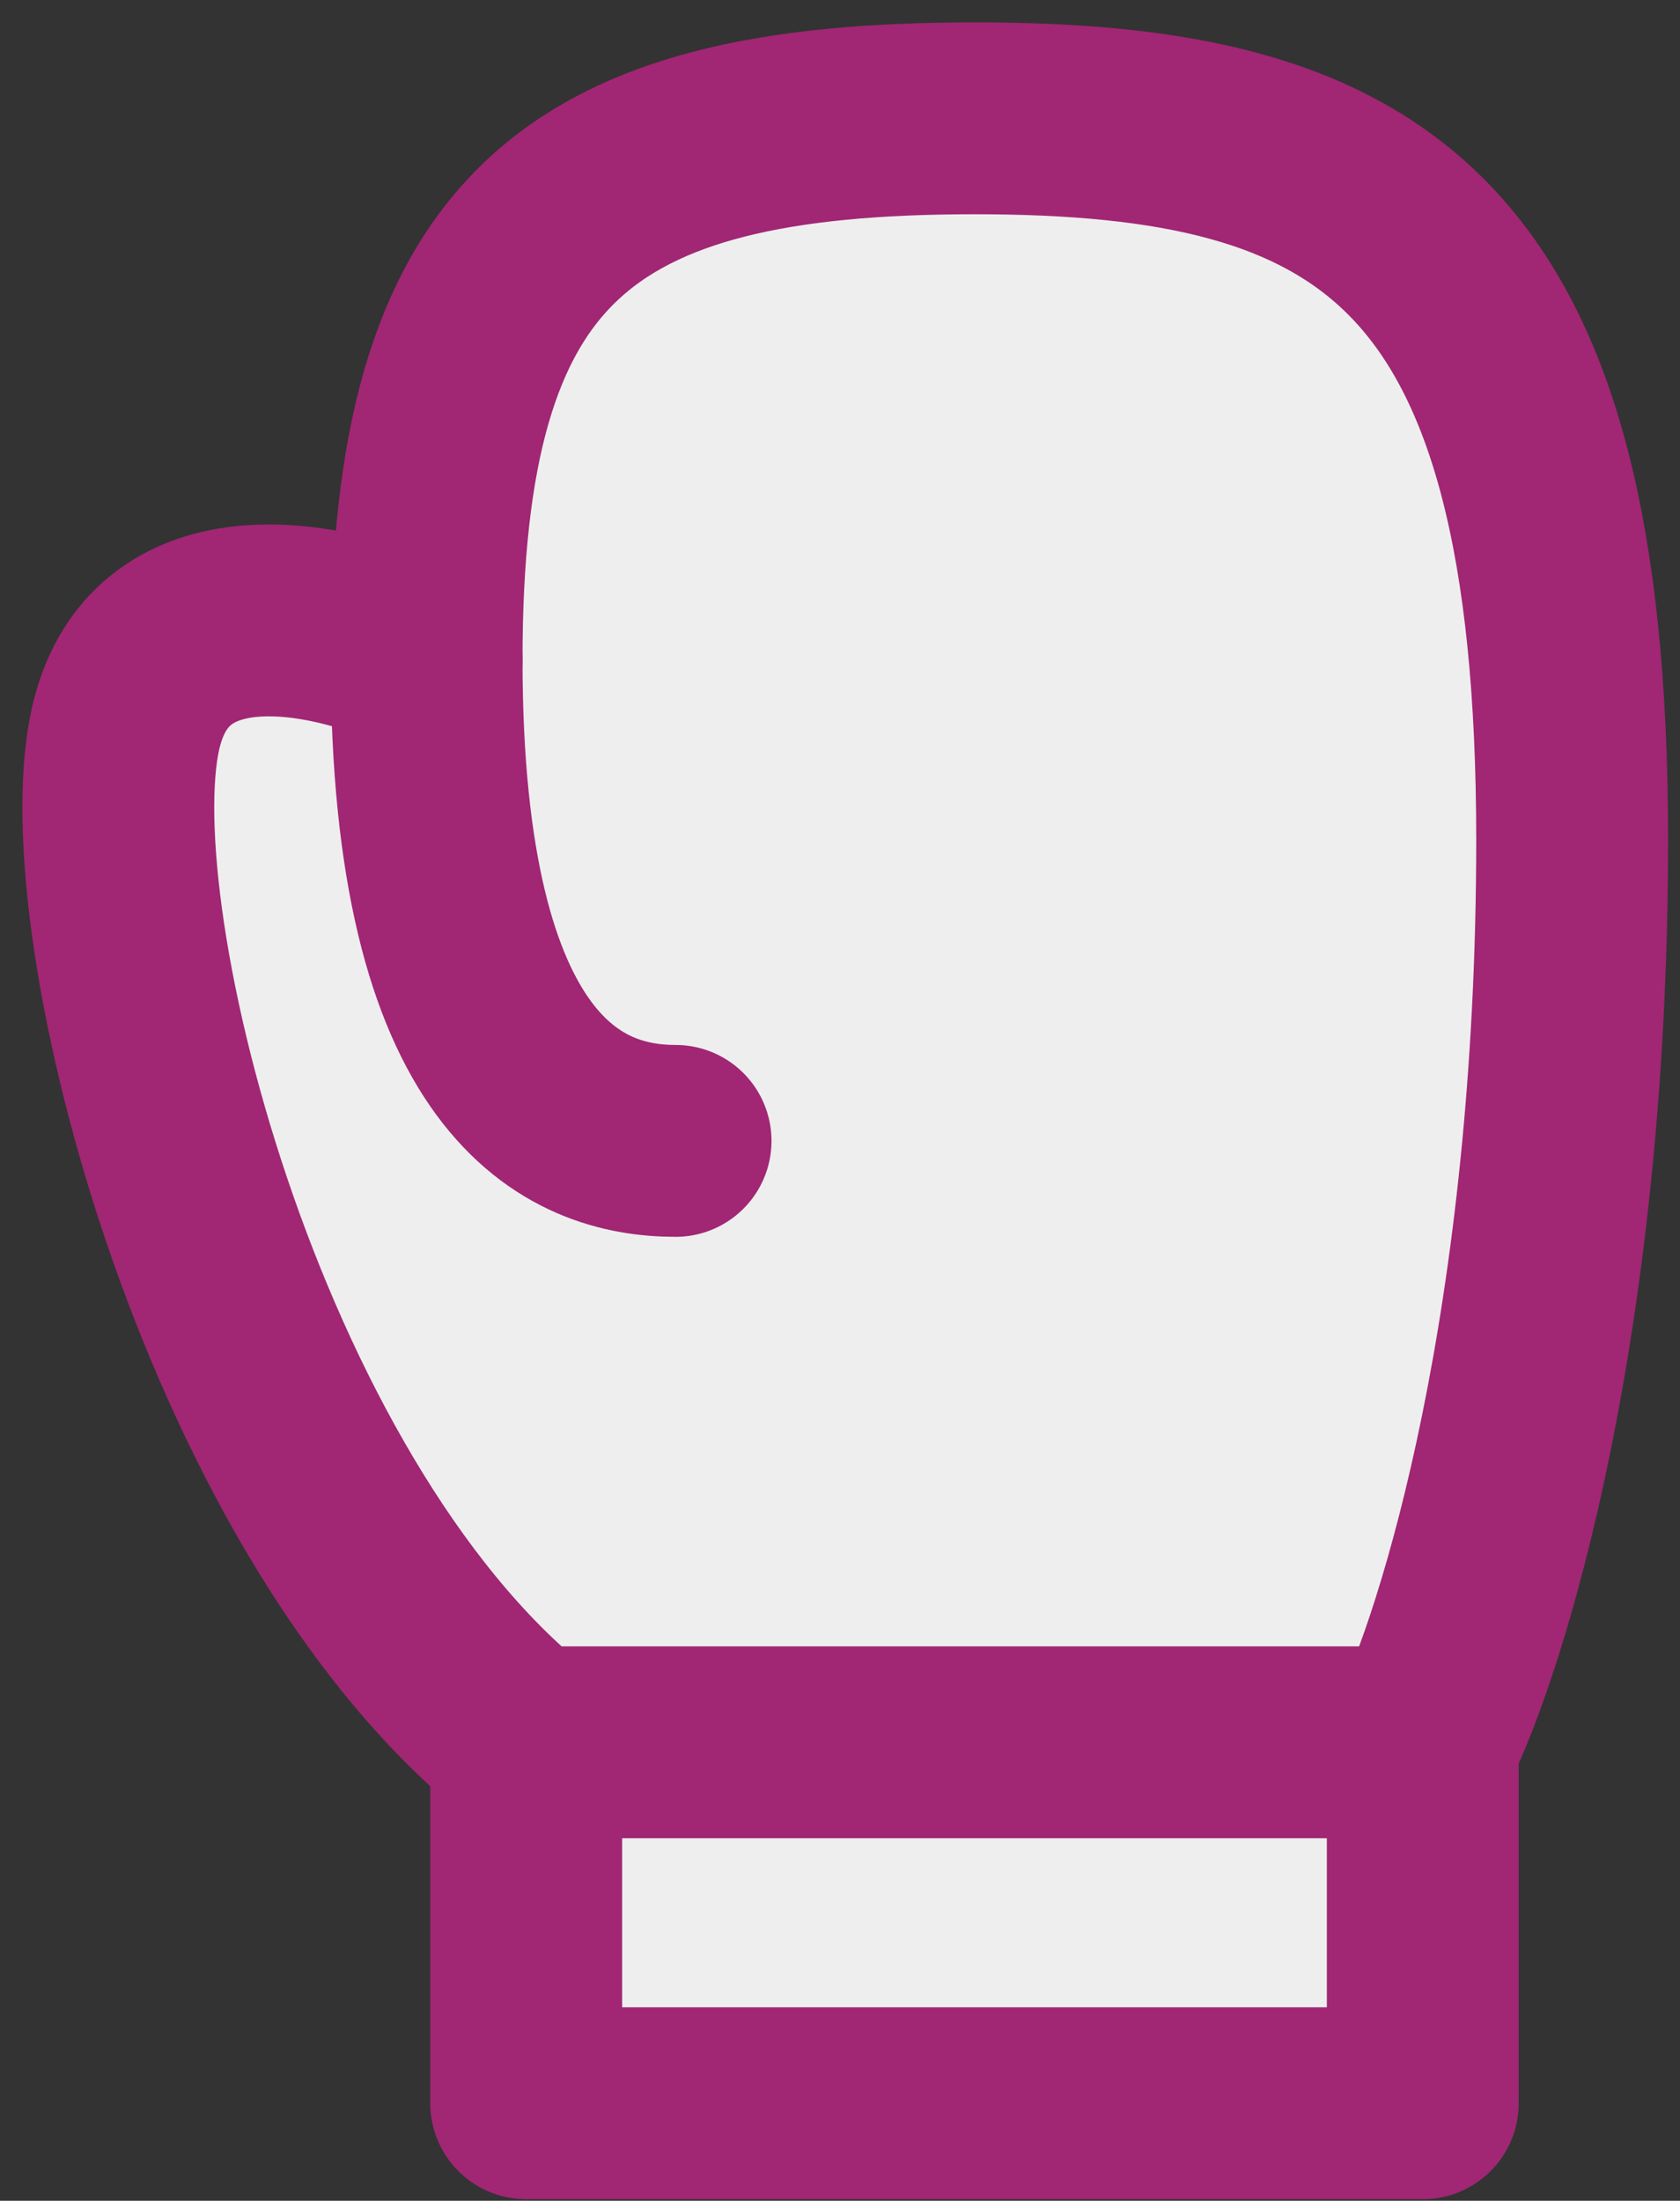
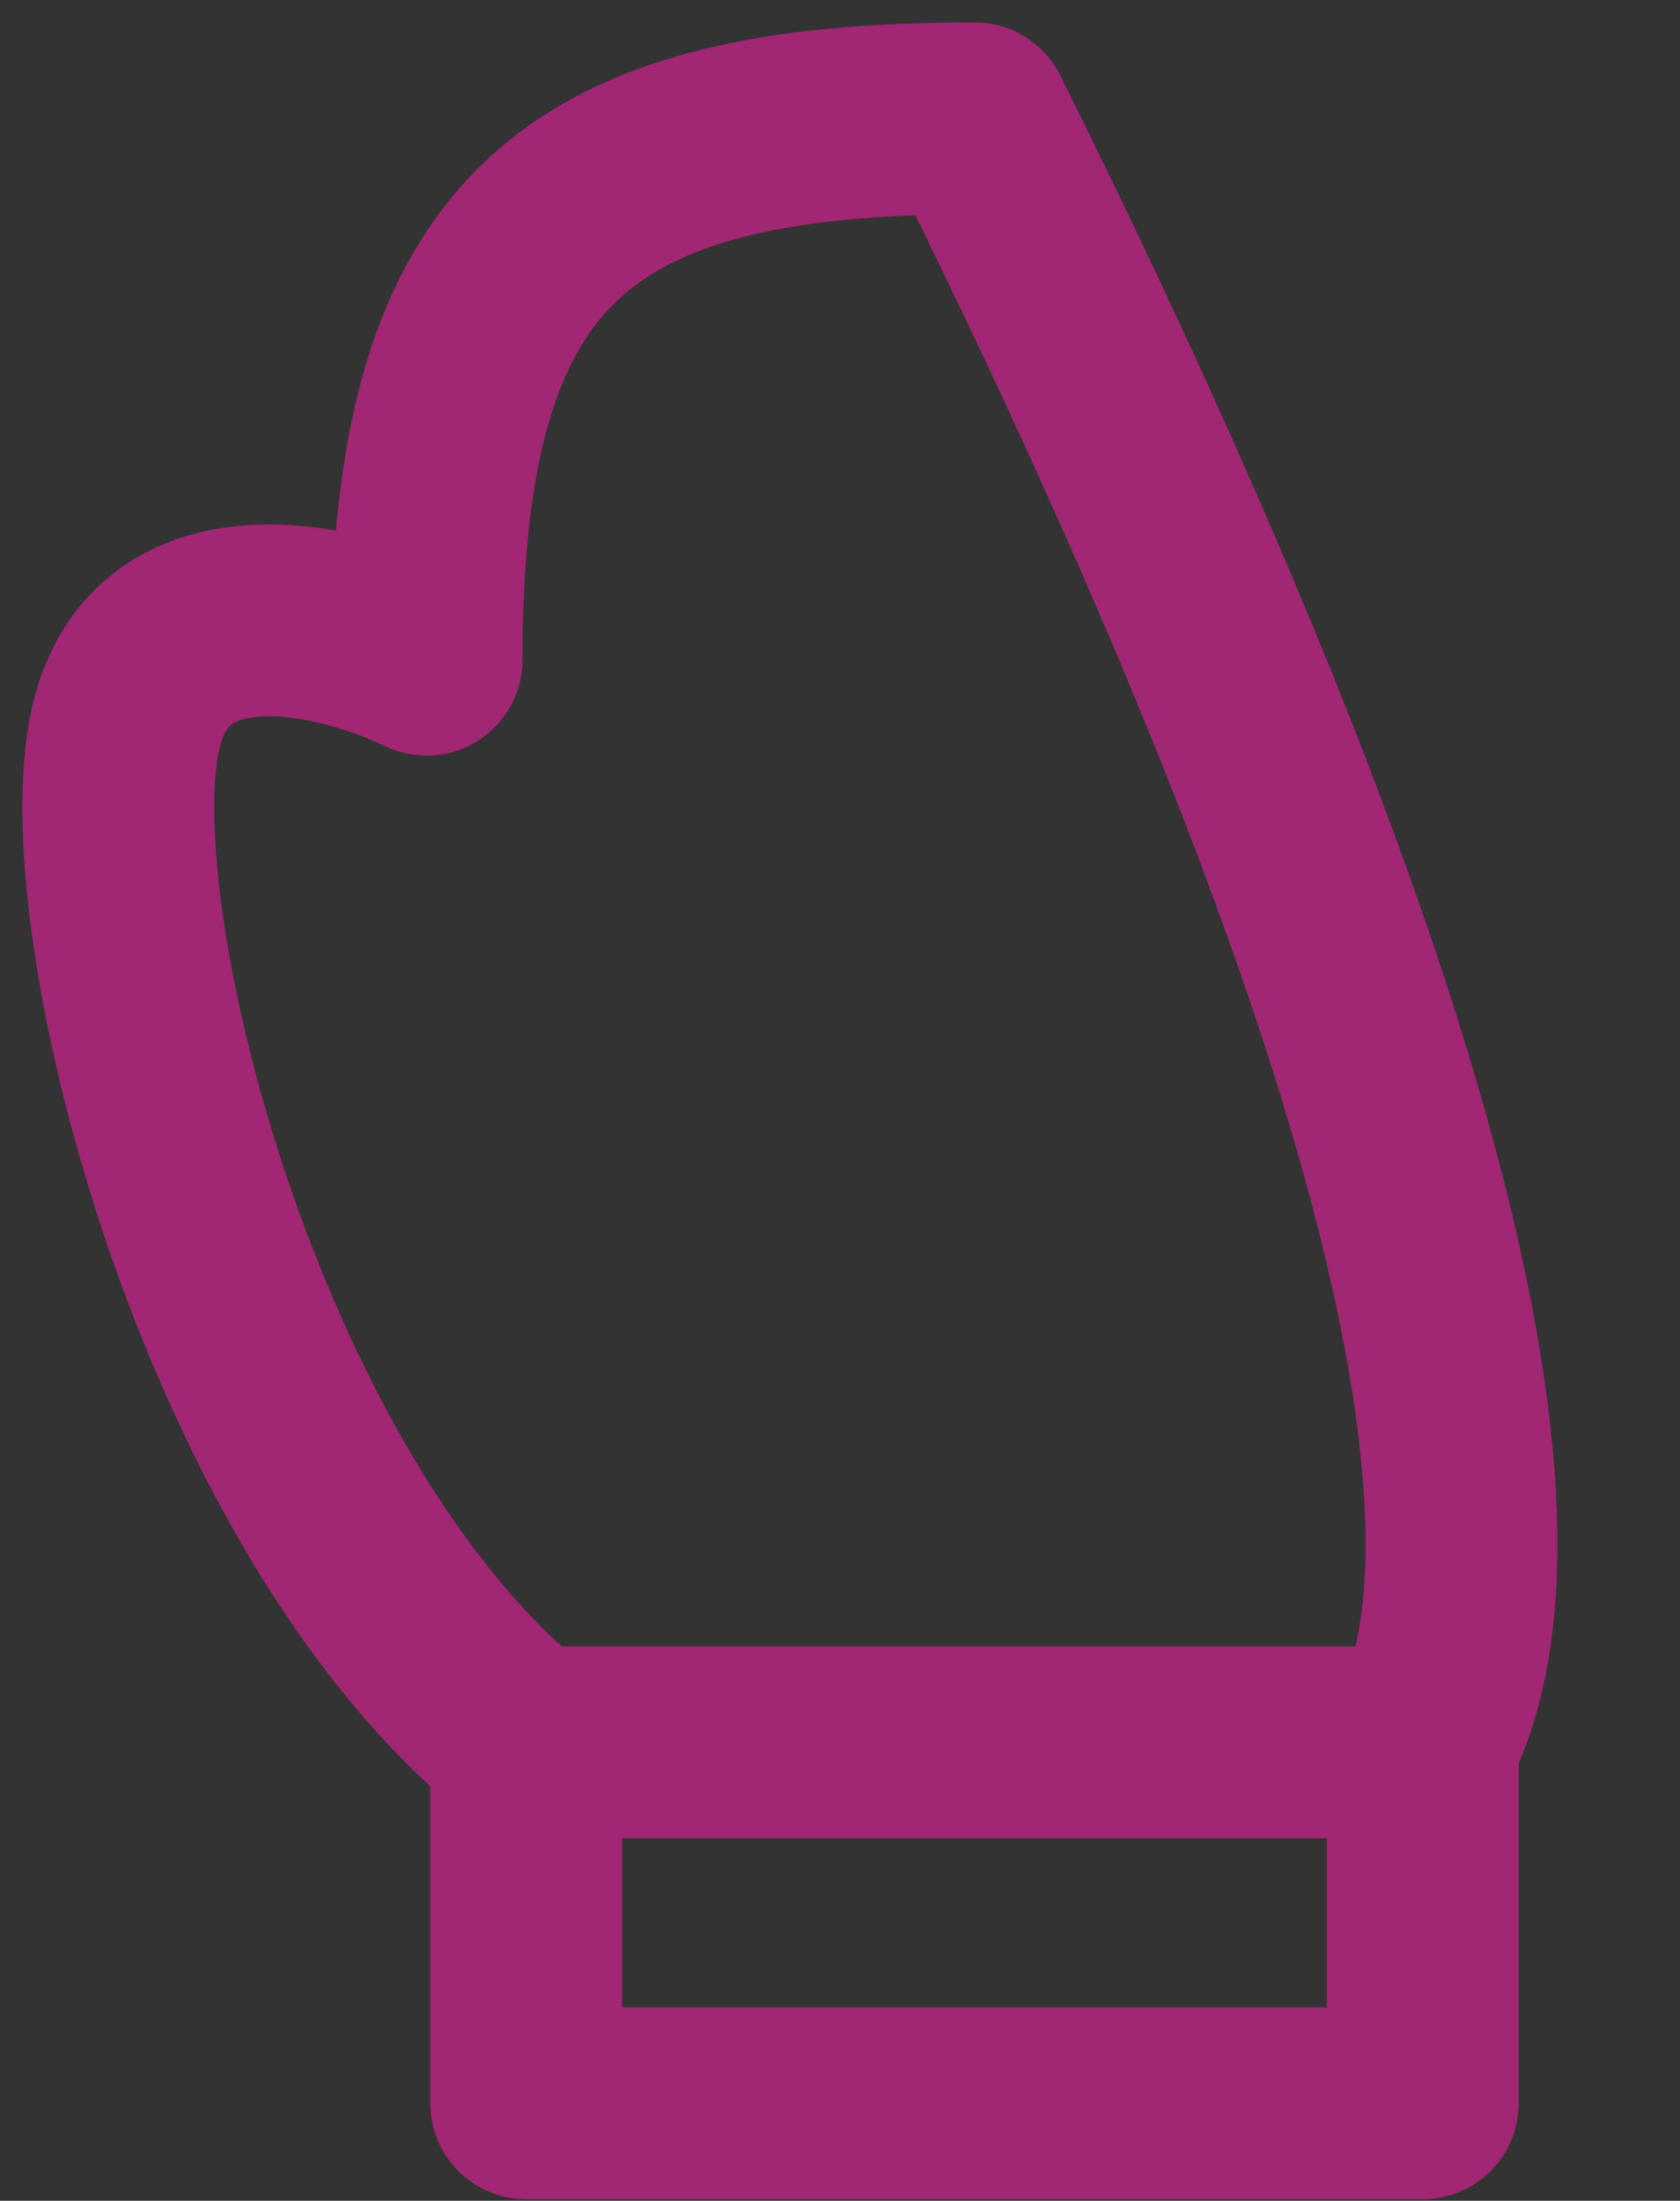
<svg xmlns="http://www.w3.org/2000/svg" width="71" height="93" viewBox="0 0 71 93" fill="none">
  <rect x="0" y="0" width="71" height="93" fill="#333333" stroke="none" />
-   <path d="M22.238 73.627H60.129ZM22.238 73.627V88.88H60.129V73.627M22.238 73.627C9.608 63.464 3.294 38.044 5.399 30.42C7.081 24.316 14.519 26.18 18.029 27.876C18.029 10.084 24.342 5 41.185 5C58.017 5 66.442 10.079 66.442 35.5C66.442 55.836 62.233 69.392 60.129 73.627" fill="#EEEEEE" />
-   <path d="M22.238 73.627H60.129M22.238 73.627V88.88H60.129V73.627M22.238 73.627C9.608 63.464 3.294 38.044 5.399 30.42C7.081 24.316 14.519 26.18 18.029 27.876C18.029 10.084 24.342 5 41.185 5C58.017 5 66.442 10.079 66.442 35.5C66.442 55.836 62.233 69.392 60.129 73.627" stroke="#A12674" stroke-width="8.108" stroke-linecap="round" stroke-linejoin="round" />
-   <path d="M18.029 27.881C18.029 45.668 24.343 48.212 28.551 48.212Z" fill="#EEEEEE" />
-   <path d="M18.029 27.881C18.029 45.668 24.343 48.212 28.551 48.212" stroke="#A12674" stroke-width="8.108" stroke-linecap="round" stroke-linejoin="round" />
+   <path d="M22.238 73.627H60.129M22.238 73.627V88.88H60.129V73.627M22.238 73.627C9.608 63.464 3.294 38.044 5.399 30.42C7.081 24.316 14.519 26.18 18.029 27.876C18.029 10.084 24.342 5 41.185 5C66.442 55.836 62.233 69.392 60.129 73.627" stroke="#A12674" stroke-width="8.108" stroke-linecap="round" stroke-linejoin="round" />
</svg>